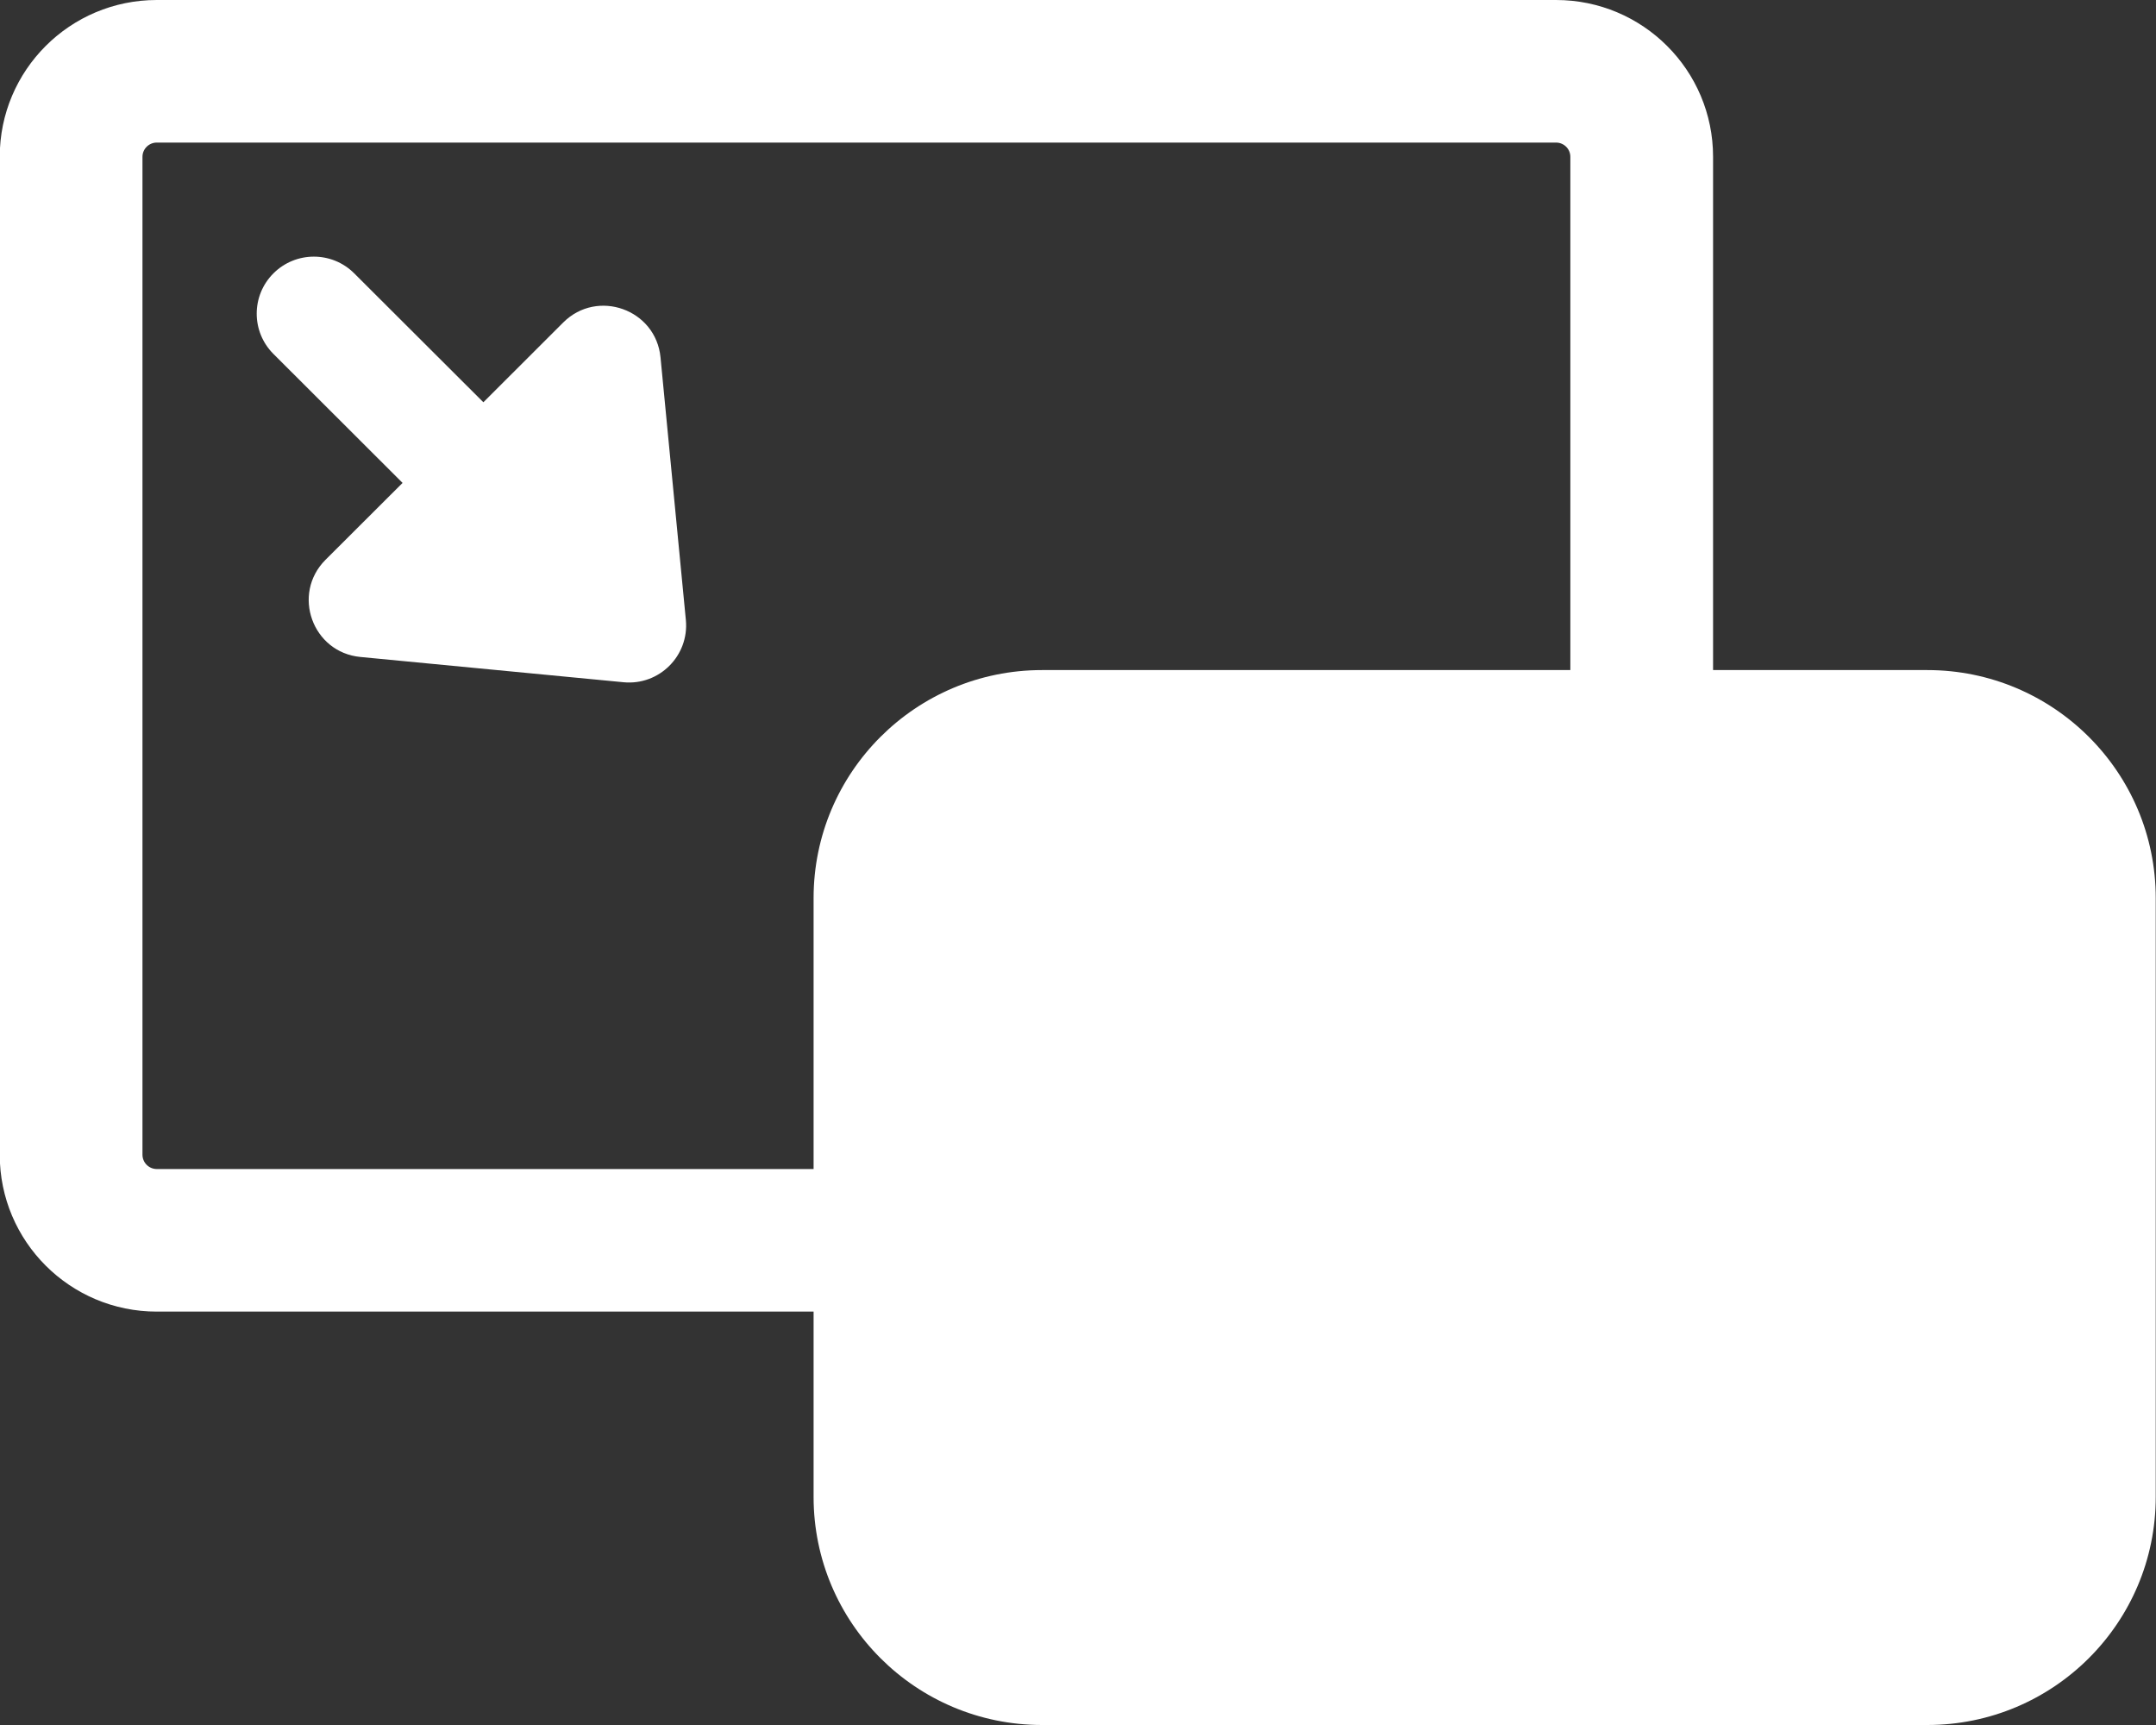
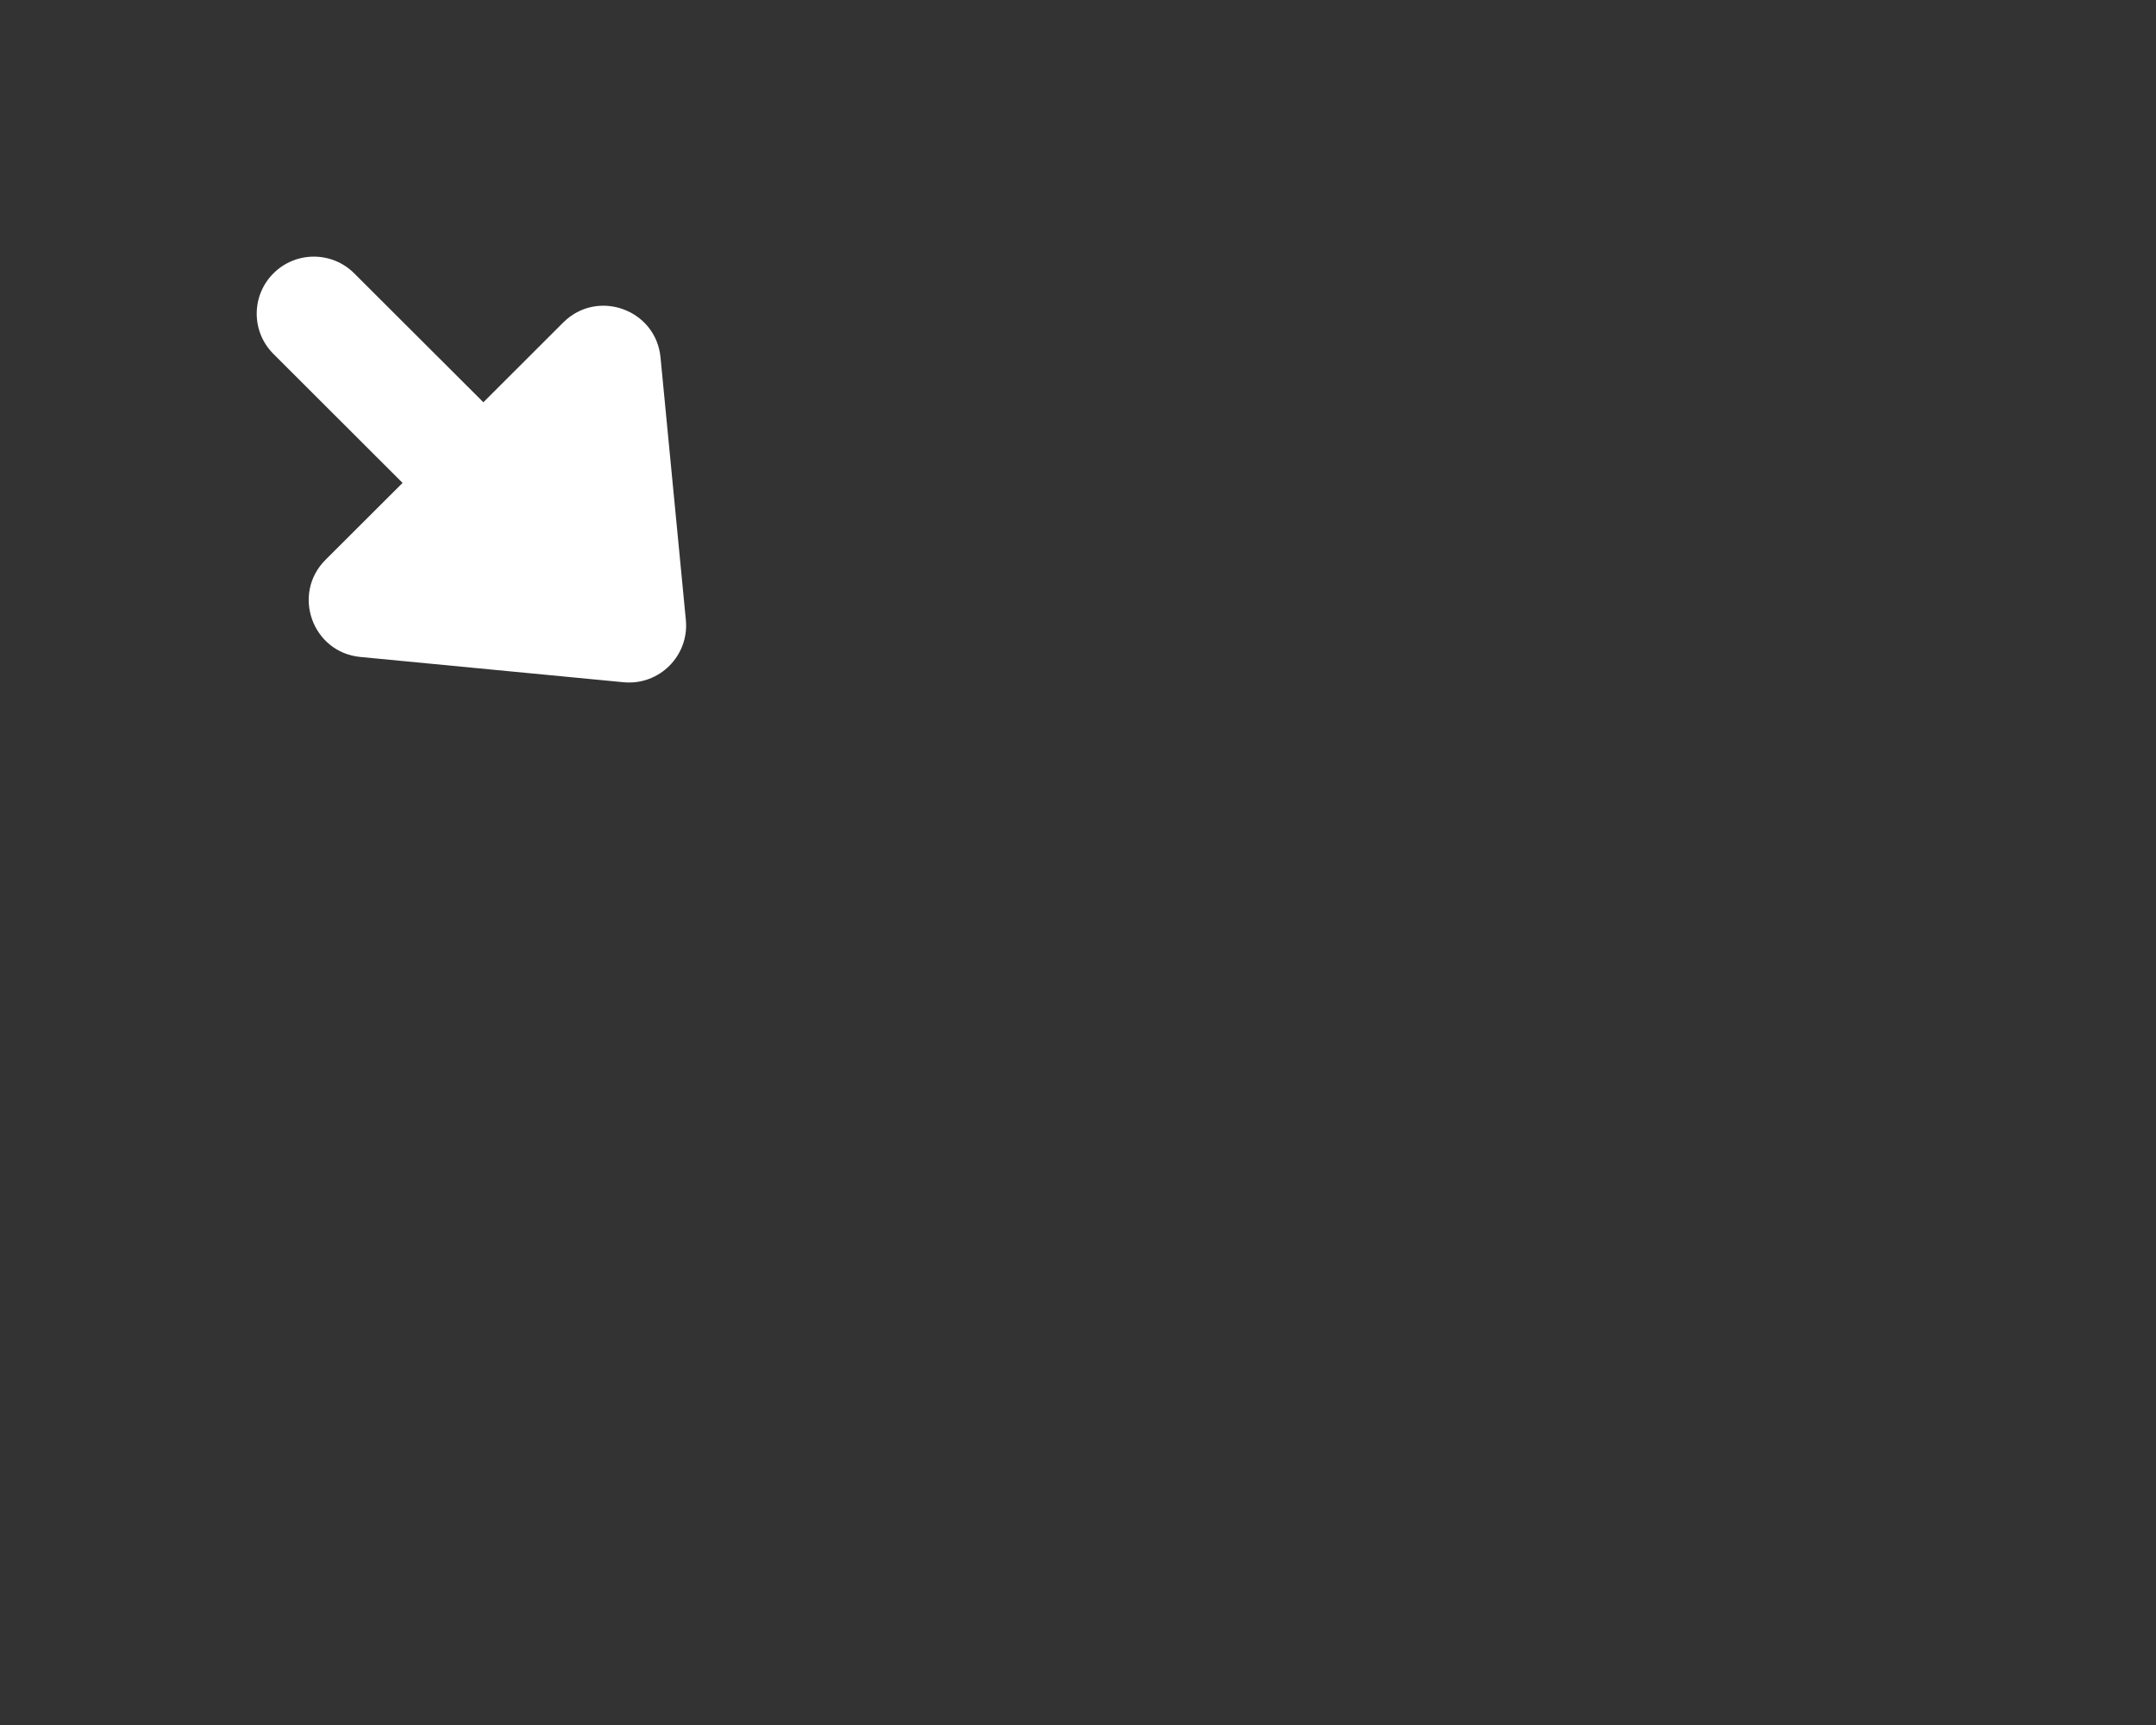
<svg xmlns="http://www.w3.org/2000/svg" width="25" height="20" viewBox="0 0 25 20" fill="none">
  <rect x="0" y="0" width="25" height="20" fill="#333333" stroke="none" />
  <path d="M3.171 3.169C3.43 2.911 3.849 2.911 4.107 3.169L5.605 4.664L6.531 3.739C6.927 3.344 7.605 3.587 7.659 4.143L7.953 7.189C7.992 7.603 7.644 7.95 7.23 7.91L4.179 7.617C3.622 7.564 3.379 6.887 3.774 6.491L4.668 5.599L3.171 4.104C2.912 3.846 2.912 3.427 3.171 3.169Z" fill="white" />
-   <path fill-rule="evenodd" clip-rule="evenodd" d="M-0.003 1.818C-0.003 0.814 0.812 0 1.818 0H18.043C19.049 0 19.864 0.814 19.864 1.818V7.769H22.348C23.811 7.769 24.997 8.953 24.997 10.413V17.355C24.997 18.816 23.811 20 22.348 20H12.083C10.62 20 9.434 18.816 9.434 17.355V15.207H1.818C0.812 15.207 -0.003 14.393 -0.003 13.388V1.818ZM18.209 1.818V7.769H12.083C10.62 7.769 9.434 8.953 9.434 10.413V13.554H1.818C1.727 13.554 1.652 13.48 1.652 13.388V1.818C1.652 1.727 1.727 1.653 1.818 1.653H18.043C18.135 1.653 18.209 1.727 18.209 1.818Z" fill="white" />
</svg>